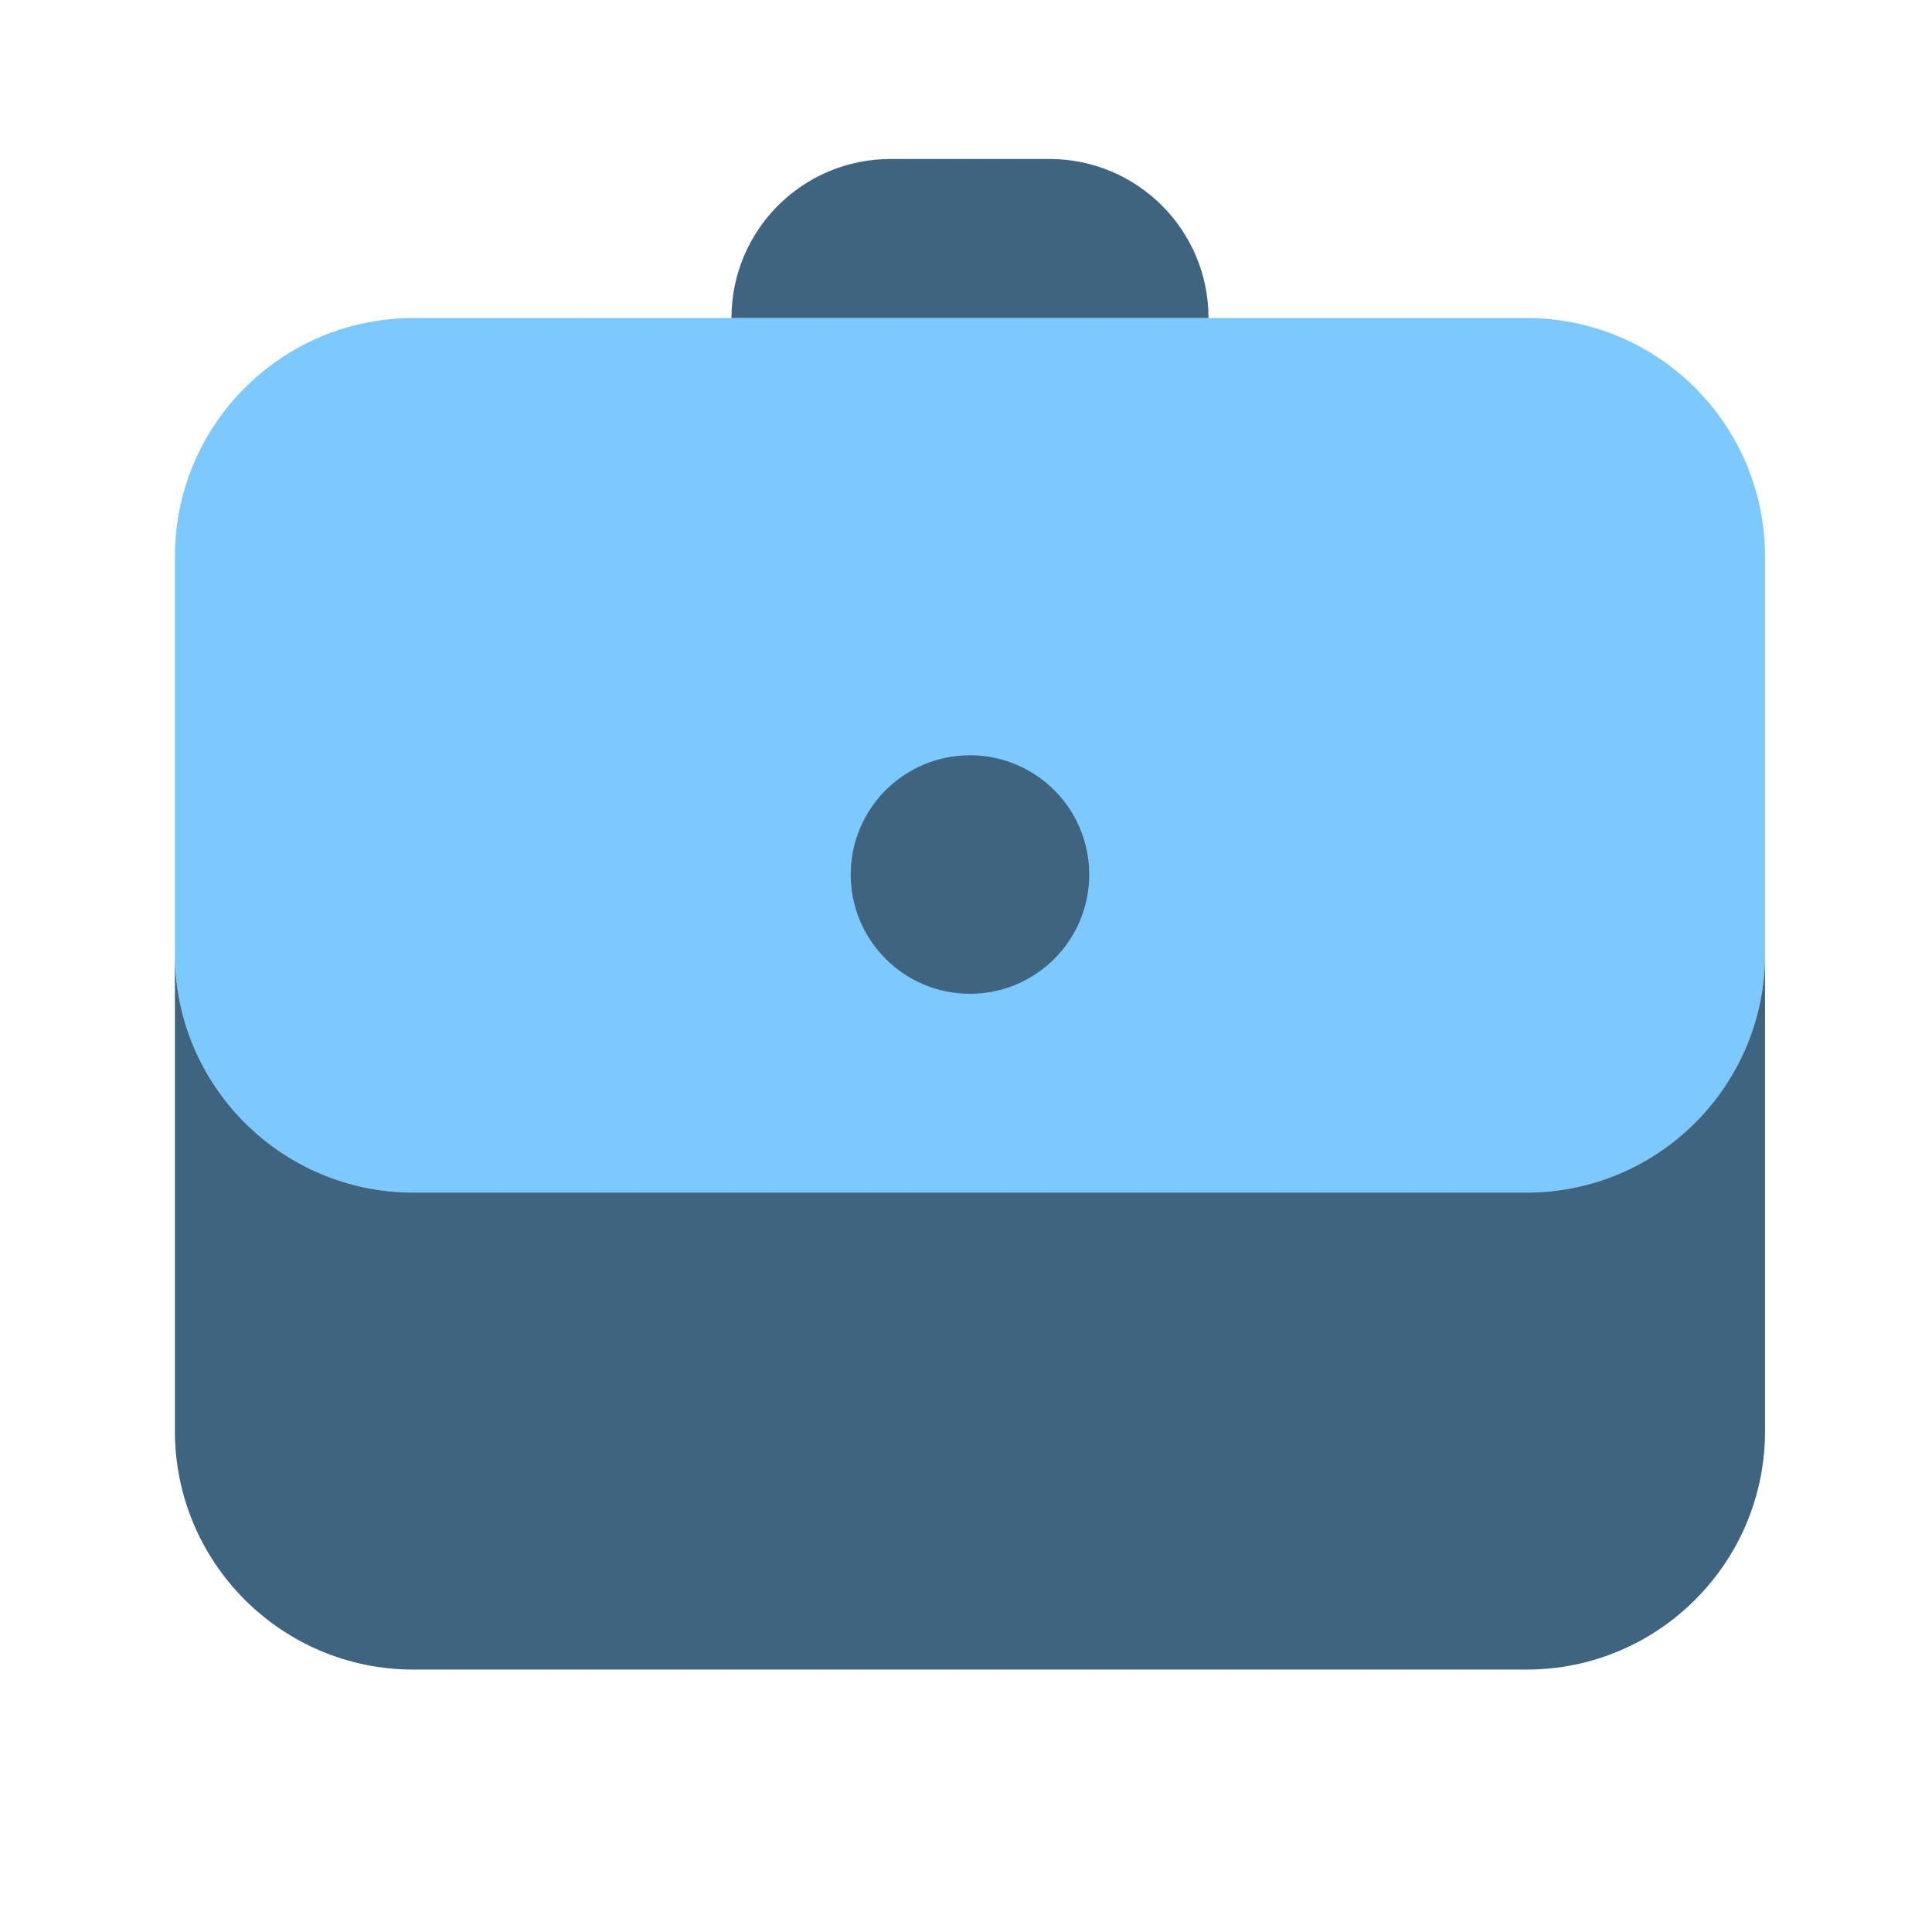
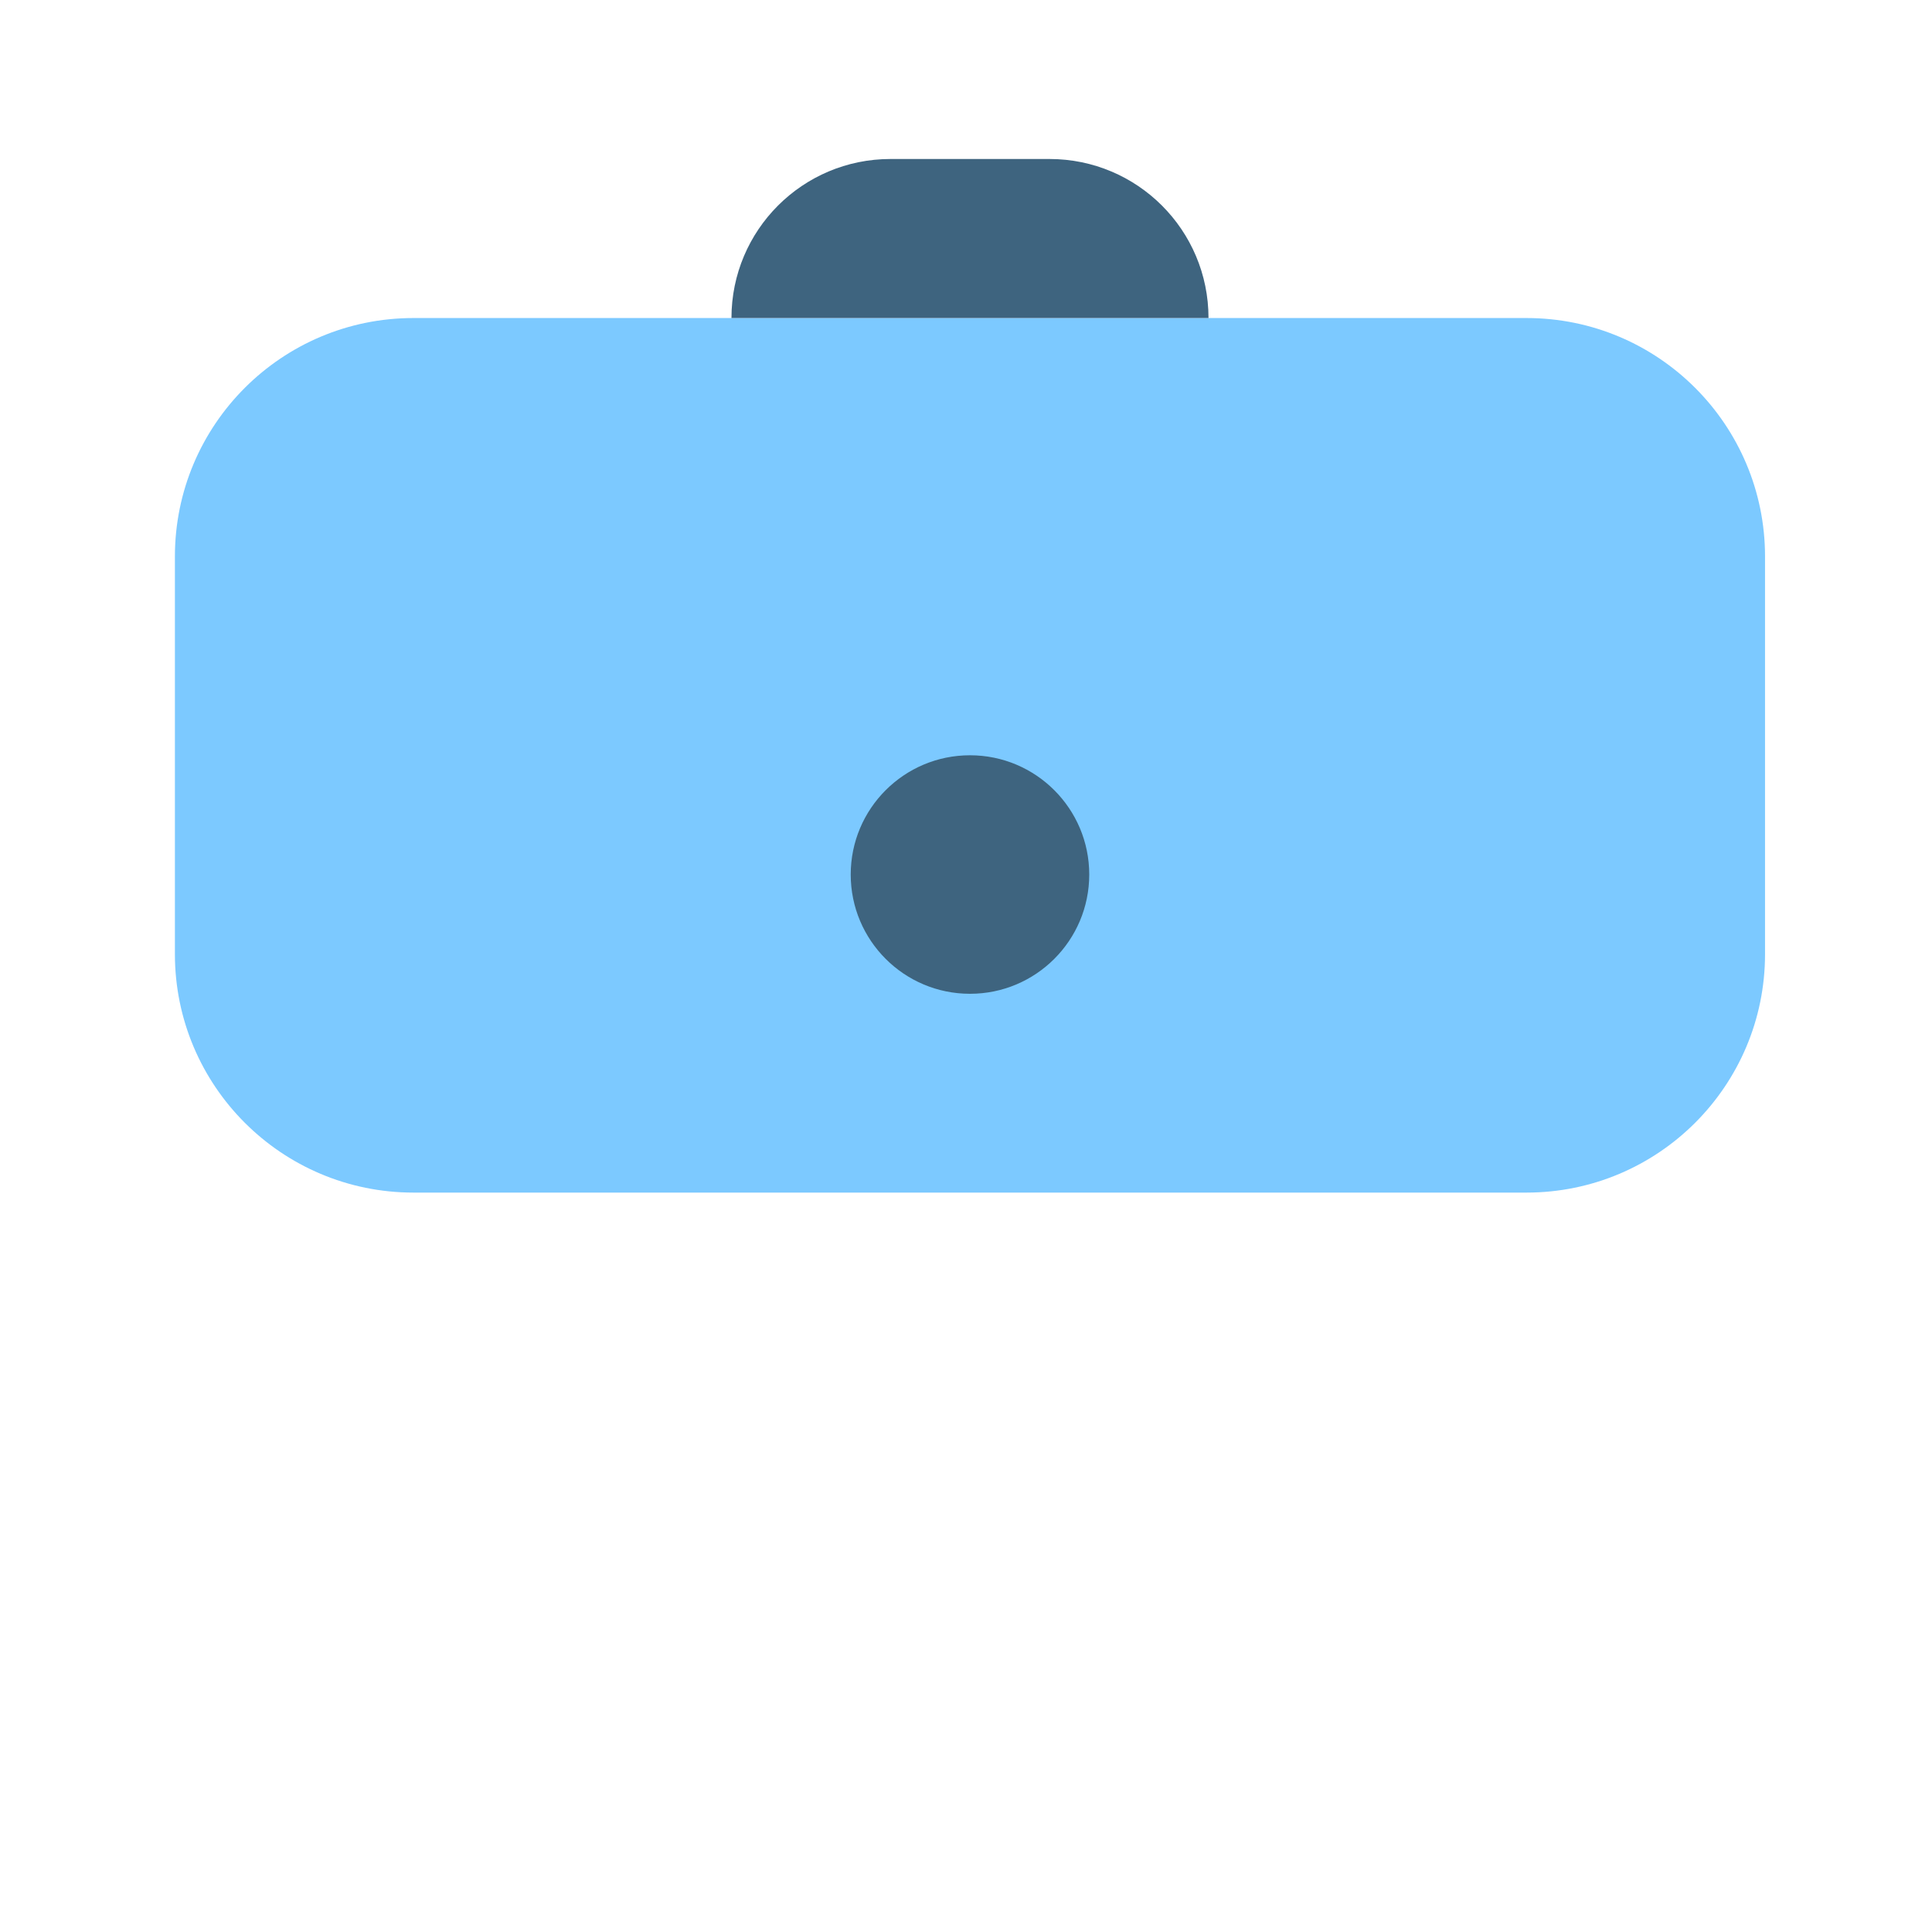
<svg xmlns="http://www.w3.org/2000/svg" width="81" height="80" viewBox="0 0 81 80" fill="none">
  <path d="M64 13.334H17.334C11.81 13.334 7.333 17.811 7.333 23.334V40.001C7.333 45.524 11.81 50.001 17.334 50.001H64C69.523 50.001 74 45.524 74 40.001V23.334C74 17.811 69.523 13.334 64 13.334Z" fill="#7CC9FF" />
  <path d="M40.667 41.666C43.428 41.666 45.667 39.427 45.667 36.666C45.667 33.905 43.428 31.666 40.667 31.666C37.905 31.666 35.667 33.905 35.667 36.666C35.667 39.427 37.905 41.666 40.667 41.666Z" fill="#3E647F" />
-   <path d="M64 50H17.334C11.81 50 7.333 45.523 7.333 40V60C7.333 65.523 11.81 70 17.334 70H64C69.523 70 74 65.523 74 60V40C74 45.523 69.523 50 64 50Z" fill="#3E647F" />
  <path d="M44 6.666C42.78 6.666 38.553 6.666 37.333 6.666C33.65 6.666 30.667 9.649 30.667 13.333H50.667C50.667 9.649 47.683 6.666 44 6.666Z" fill="#3E647F" />
</svg>